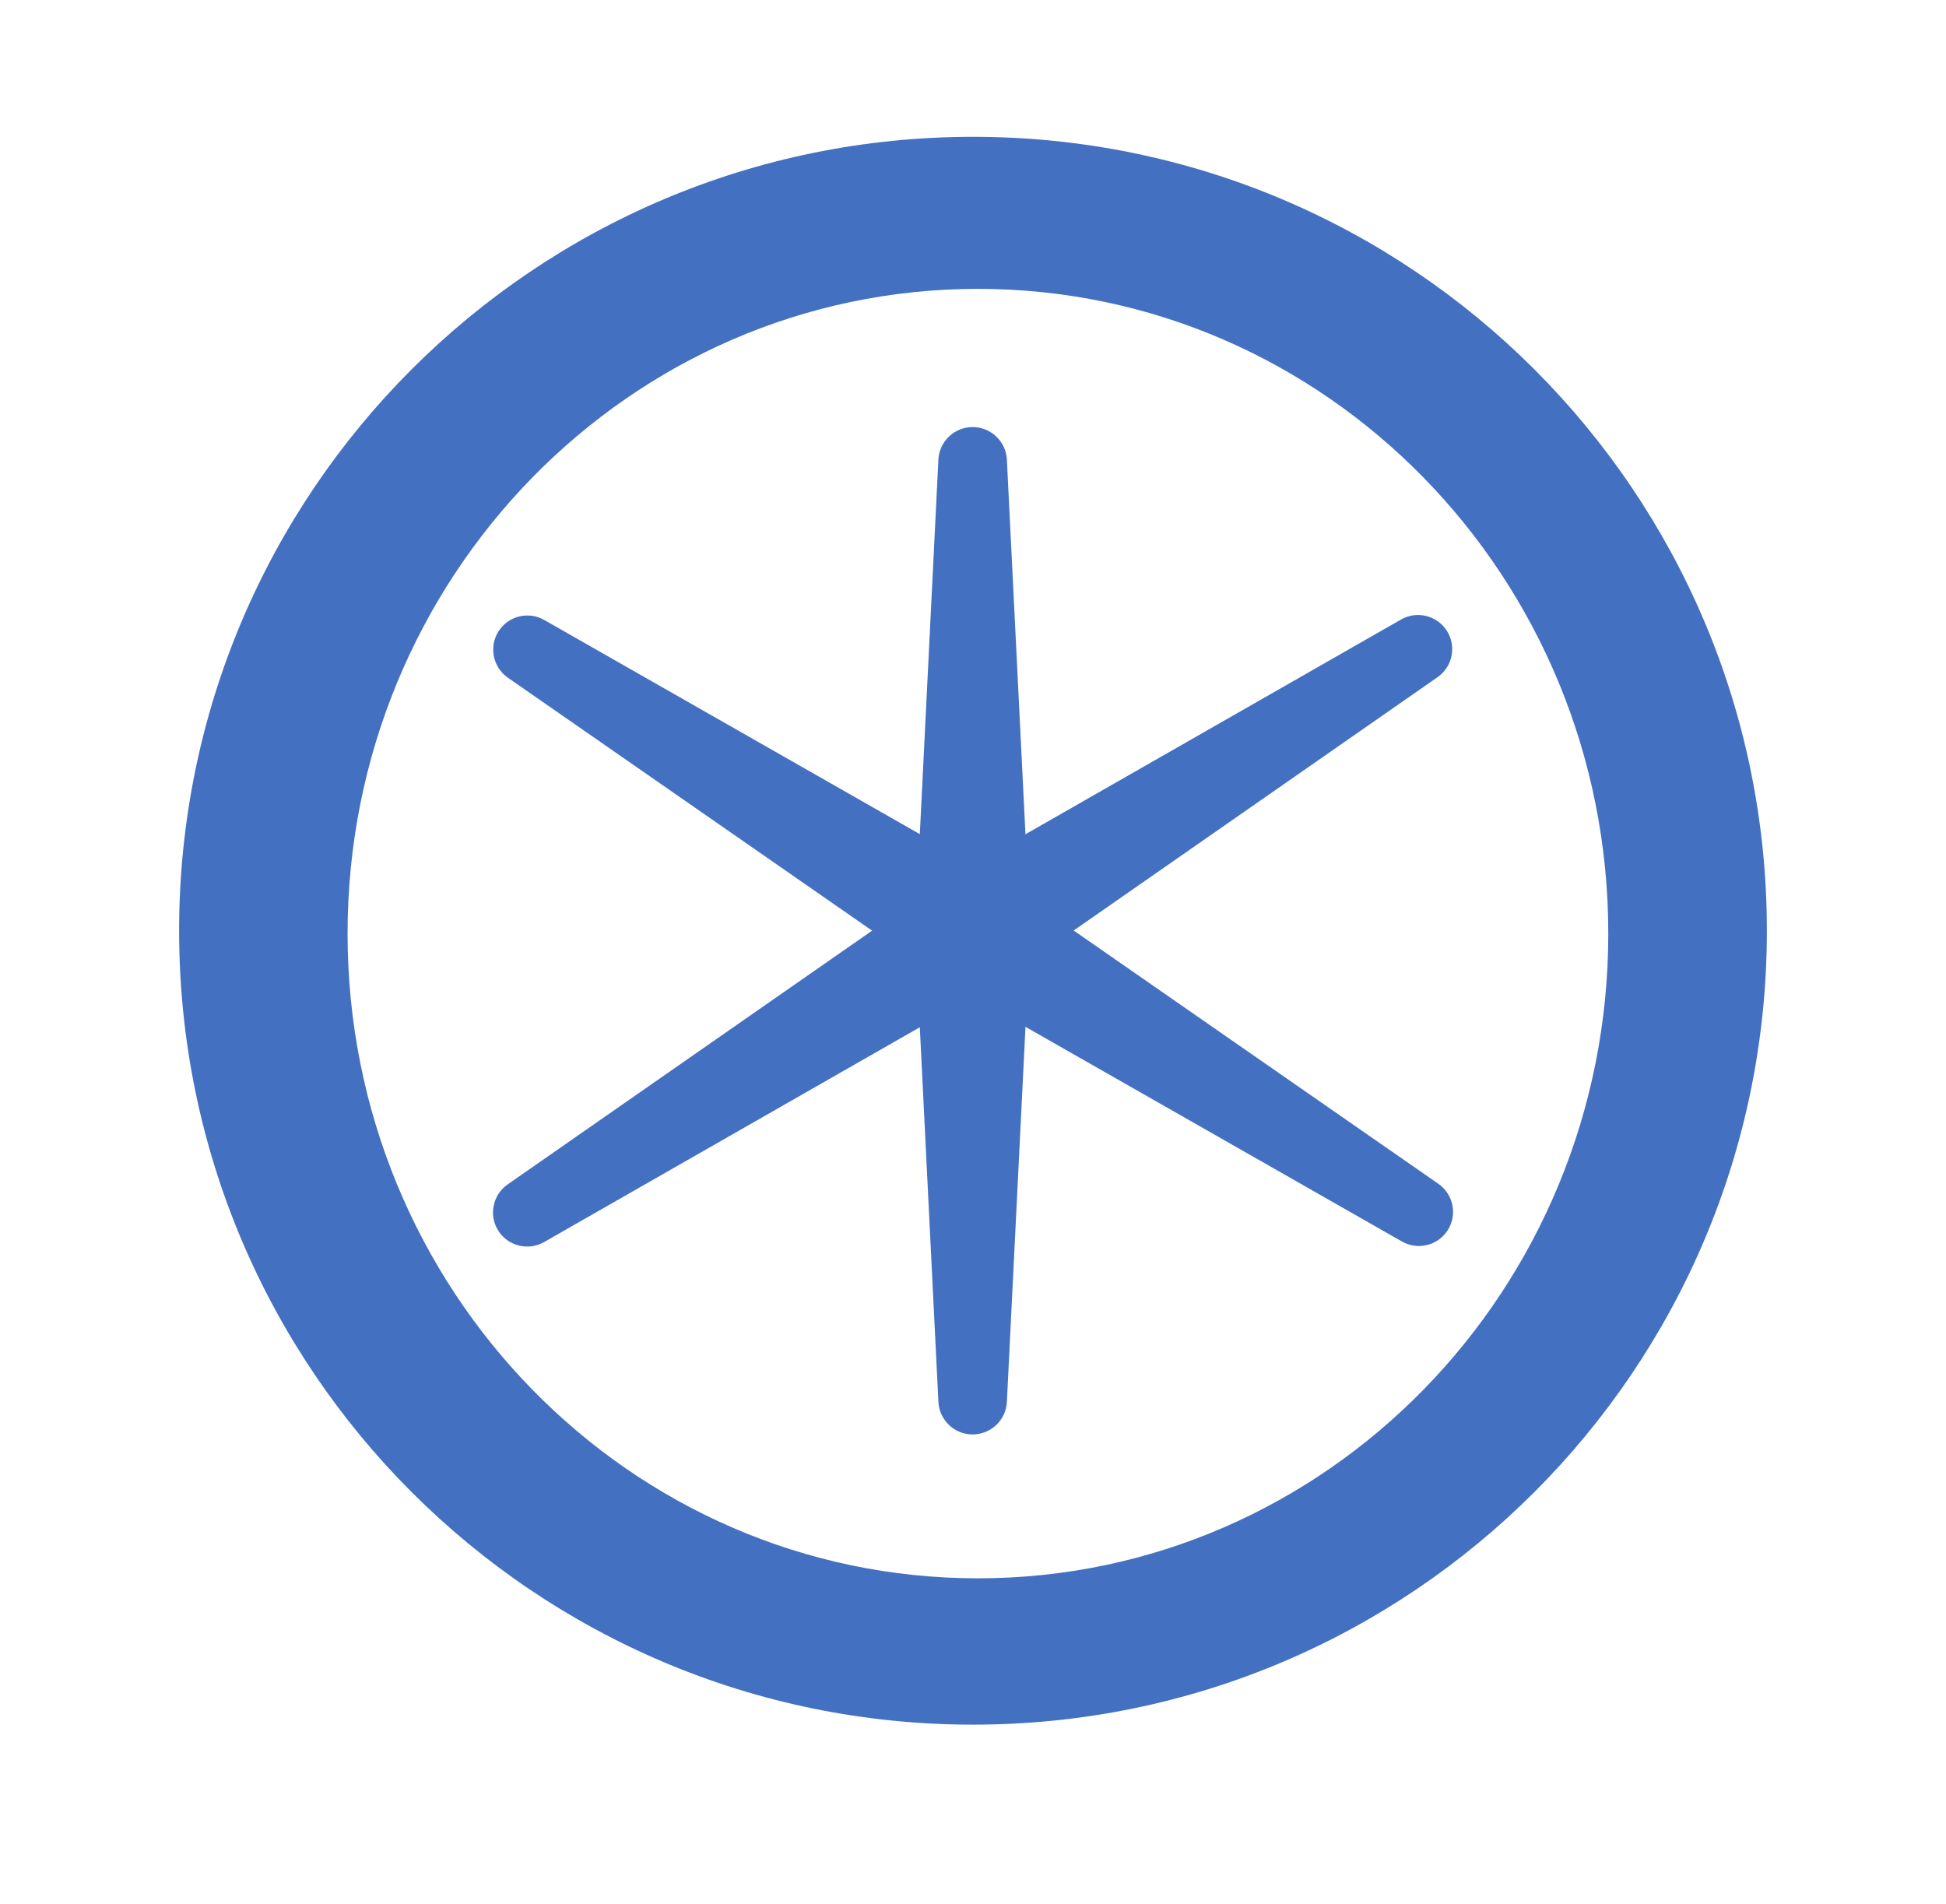
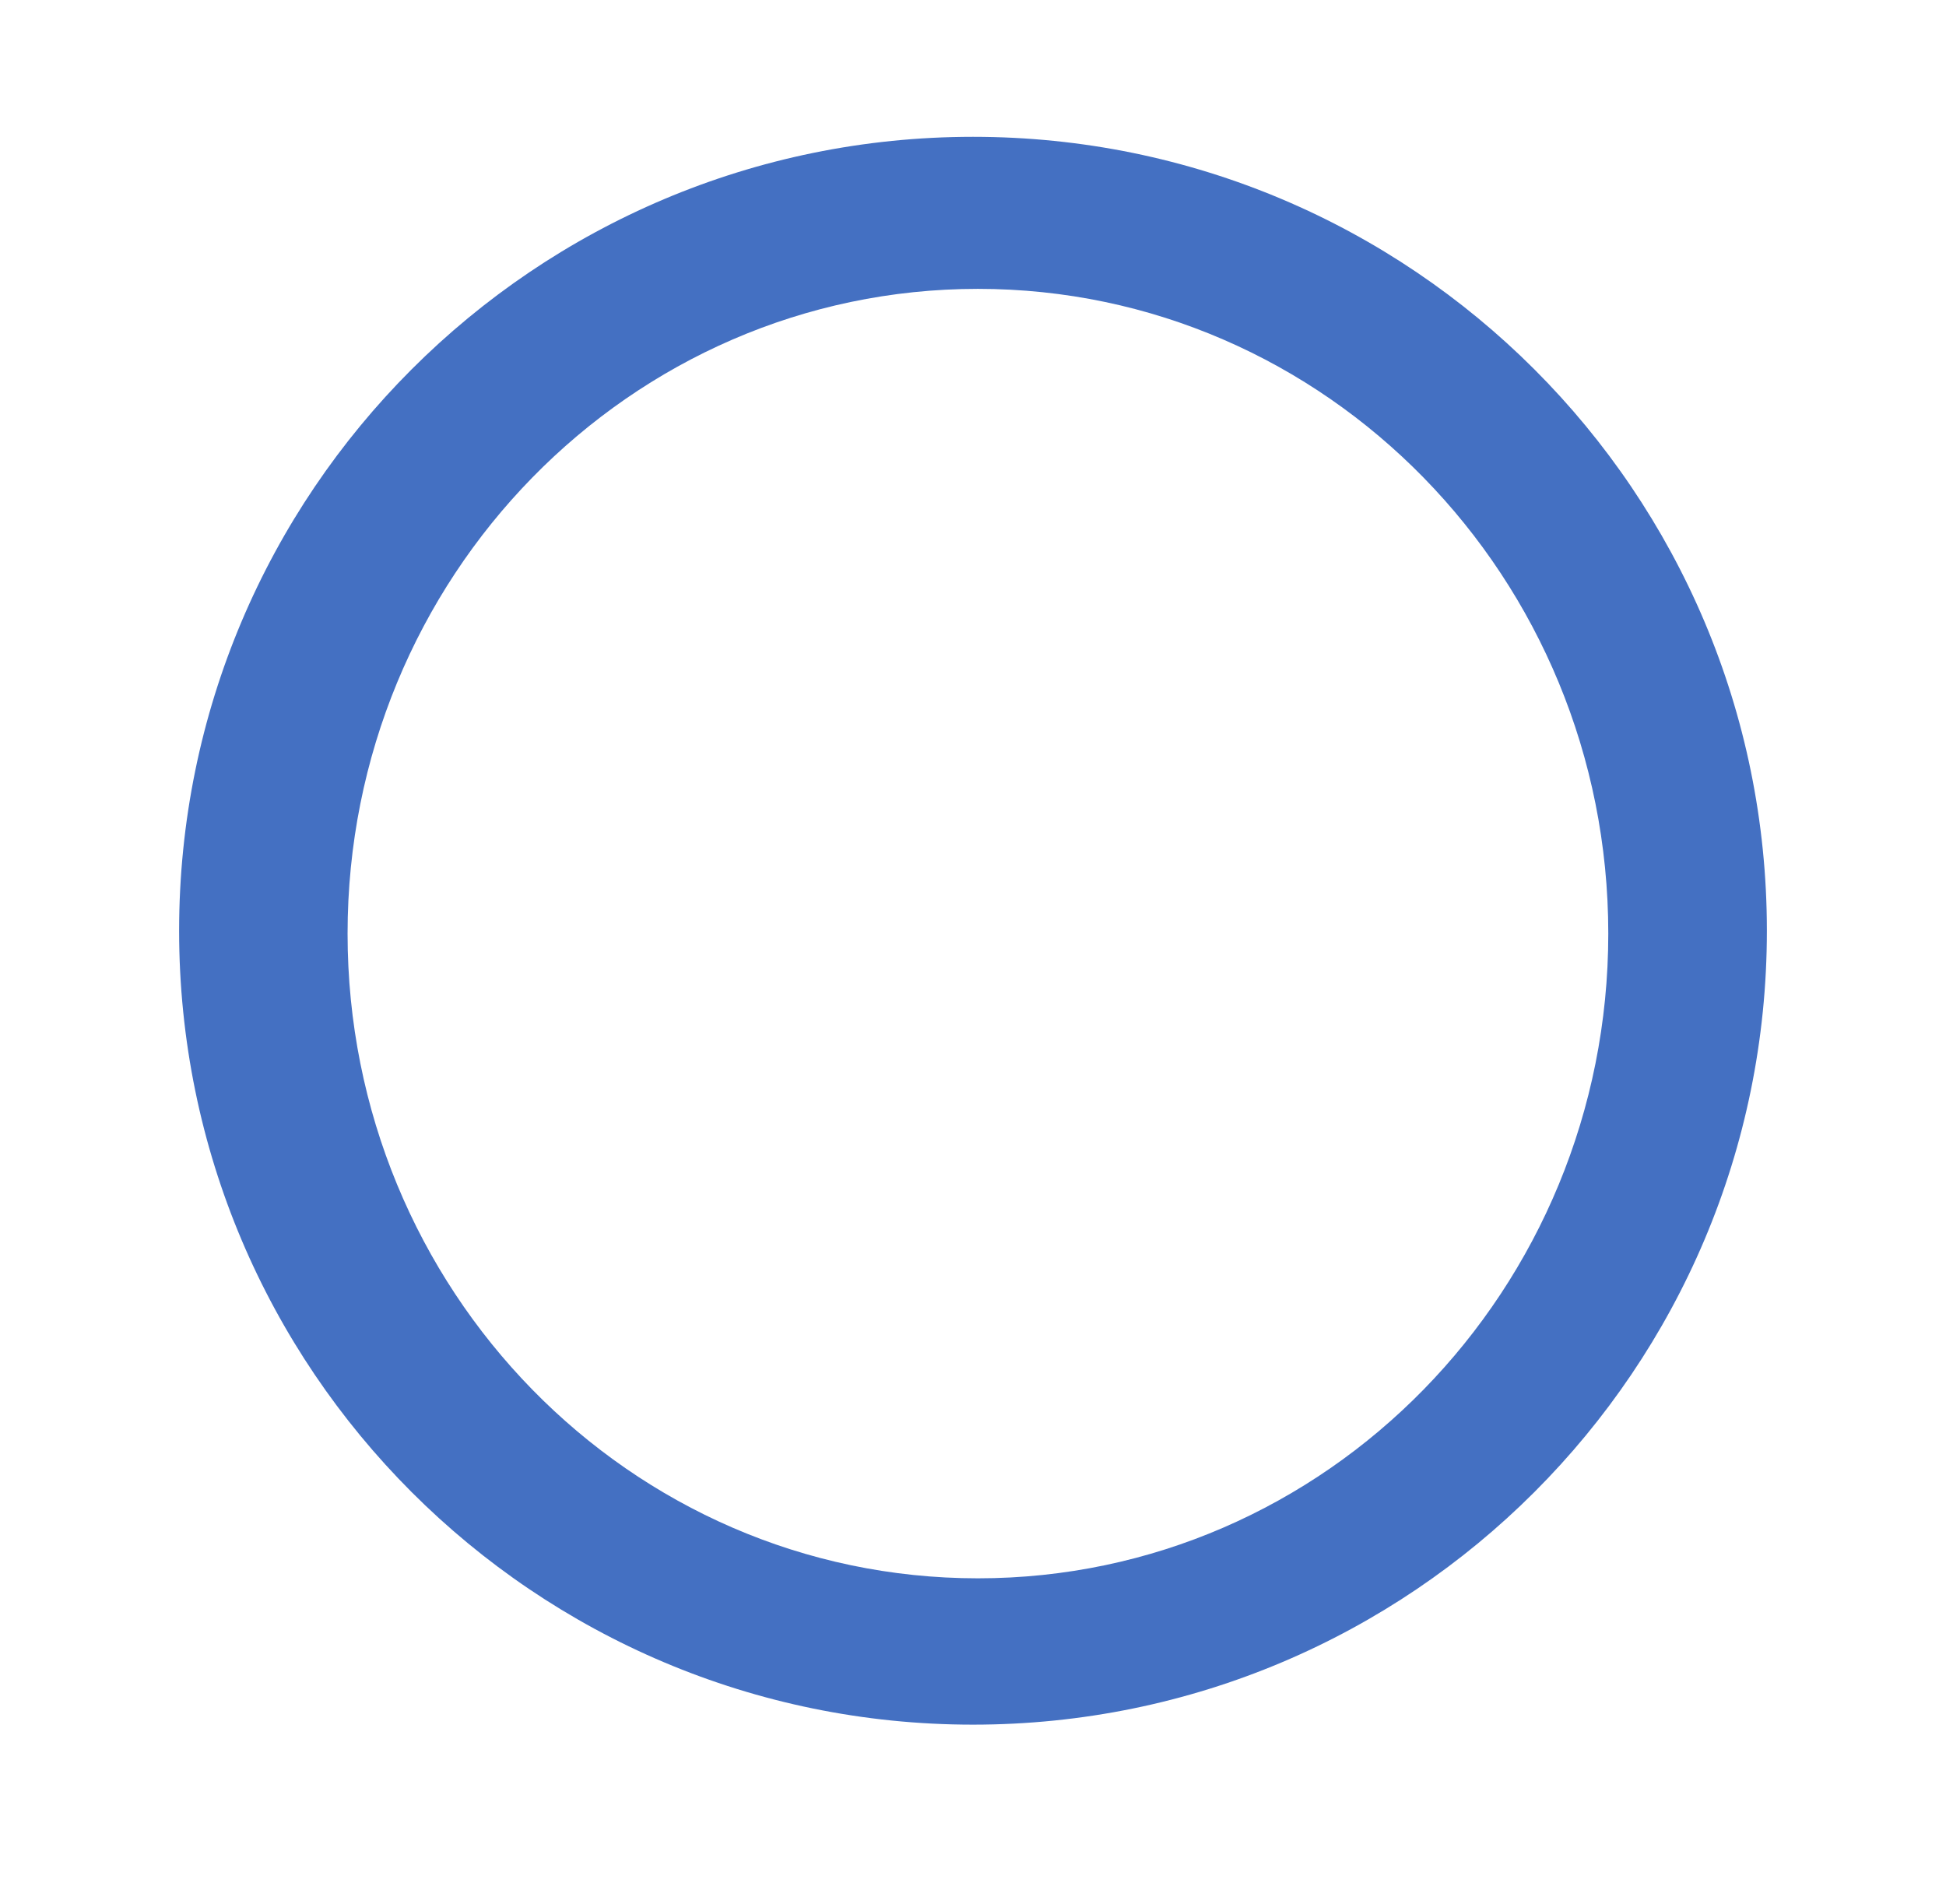
<svg xmlns="http://www.w3.org/2000/svg" width="46" height="45" viewBox="0 0 46 45" fill="none">
  <path fill-rule="evenodd" clip-rule="evenodd" d="M23 40.767C33.364 40.767 41.766 32.365 41.766 22C41.766 11.636 33.364 3.234 23 3.234C12.636 3.234 4.234 11.636 4.234 22C4.234 32.365 12.636 40.767 23 40.767ZM38.017 22.068C38.017 30.485 31.346 37.308 23.116 37.308C14.887 37.308 8.216 30.485 8.216 22.068C8.216 13.651 14.887 6.828 23.116 6.828C31.346 6.828 38.017 13.651 38.017 22.068Z" fill="#4470C2" />
-   <path d="M23.679 20.936L23.68 20.936L23.672 20.932L12.816 14.742C12.487 14.554 12.069 14.659 11.867 14.979C11.666 15.299 11.752 15.721 12.062 15.937L22.326 23.065L22.326 23.066L22.334 23.07L33.19 29.26C33.519 29.447 33.937 29.343 34.139 29.023C34.34 28.703 34.254 28.281 33.944 28.065L23.679 20.936Z" fill="#4470C2" stroke="#4470C2" stroke-width="0.2" />
-   <path d="M24.253 22.006L24.253 22.006L24.253 21.996L23.701 10.87C23.682 10.492 23.37 10.195 22.991 10.195C22.613 10.195 22.301 10.492 22.282 10.87L21.73 21.996L21.73 21.996L21.73 22.006L22.282 33.132C22.301 33.51 22.613 33.807 22.991 33.807C23.37 33.807 23.682 33.51 23.701 33.132L24.253 22.006Z" fill="#4470C2" stroke="#4470C2" stroke-width="0.2" />
-   <path d="M23.661 23.07L23.661 23.07L23.668 23.065L33.924 15.925C34.235 15.708 34.32 15.286 34.118 14.966C33.916 14.647 33.498 14.543 33.169 14.73L22.32 20.933L22.32 20.933L22.313 20.938L12.057 28.079C11.746 28.295 11.661 28.717 11.863 29.037C12.065 29.356 12.483 29.46 12.812 29.273L23.661 23.07Z" fill="#4470C2" stroke="#4470C2" stroke-width="0.2" />
</svg>